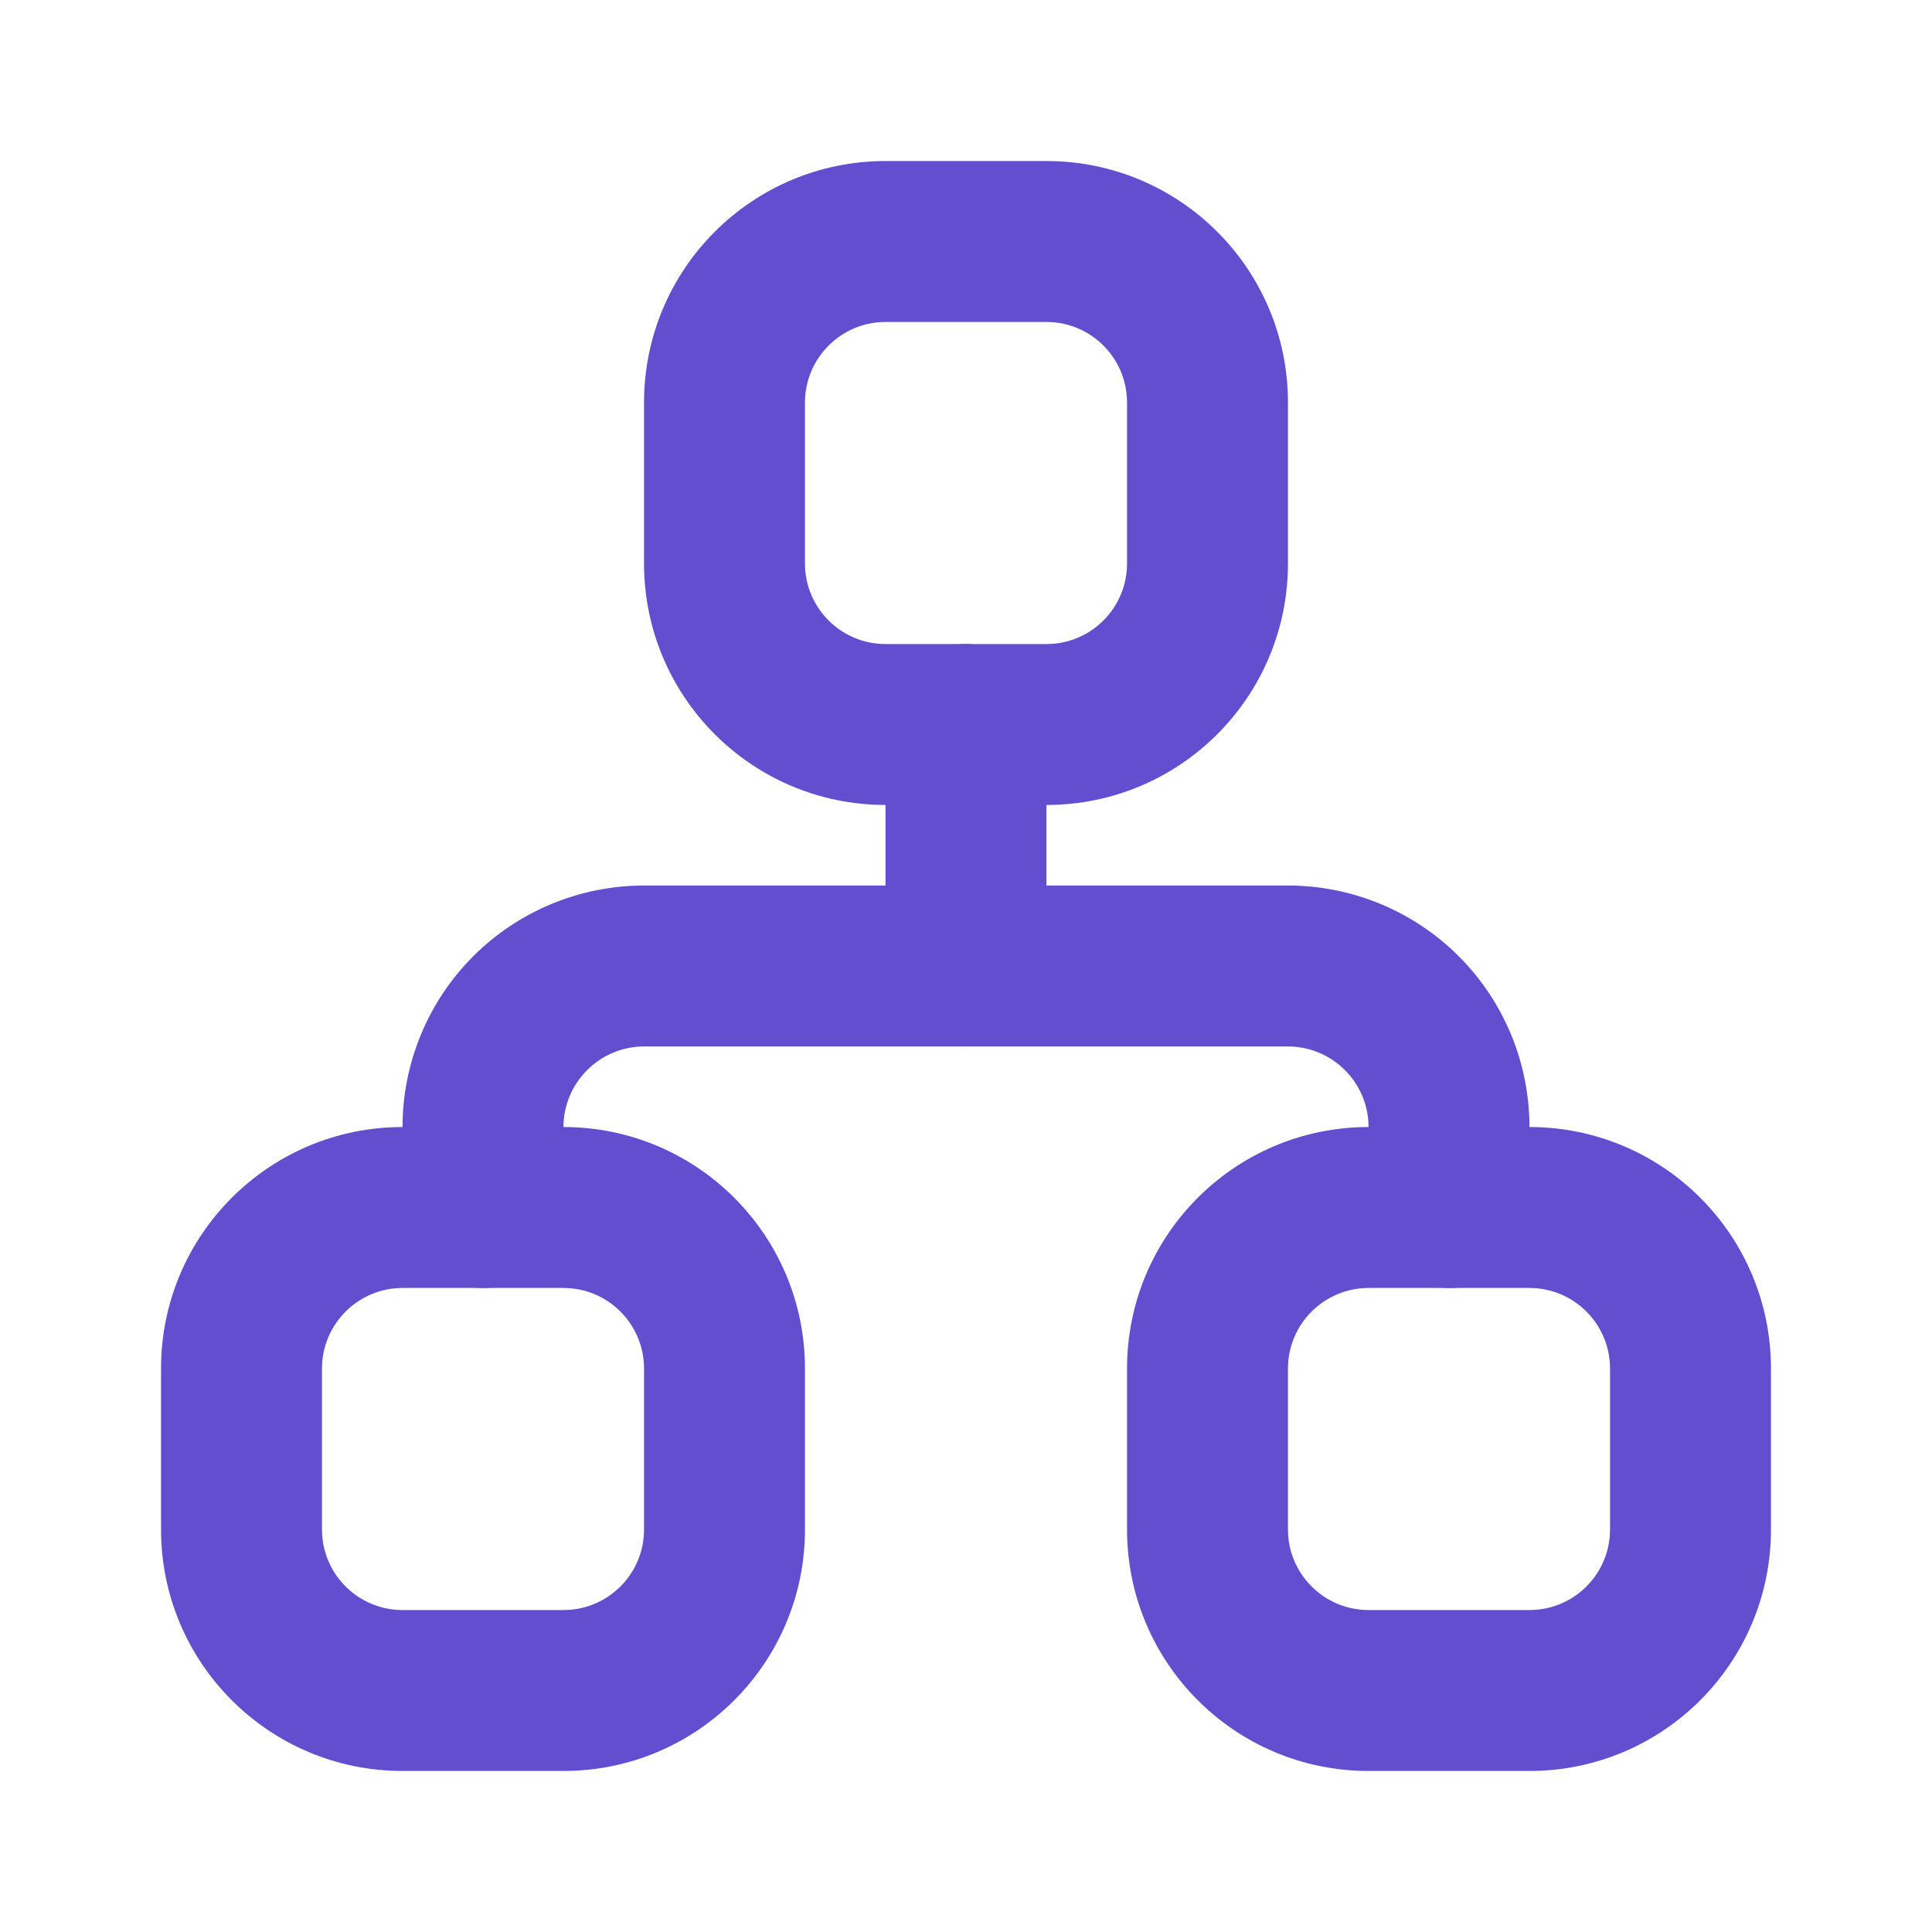
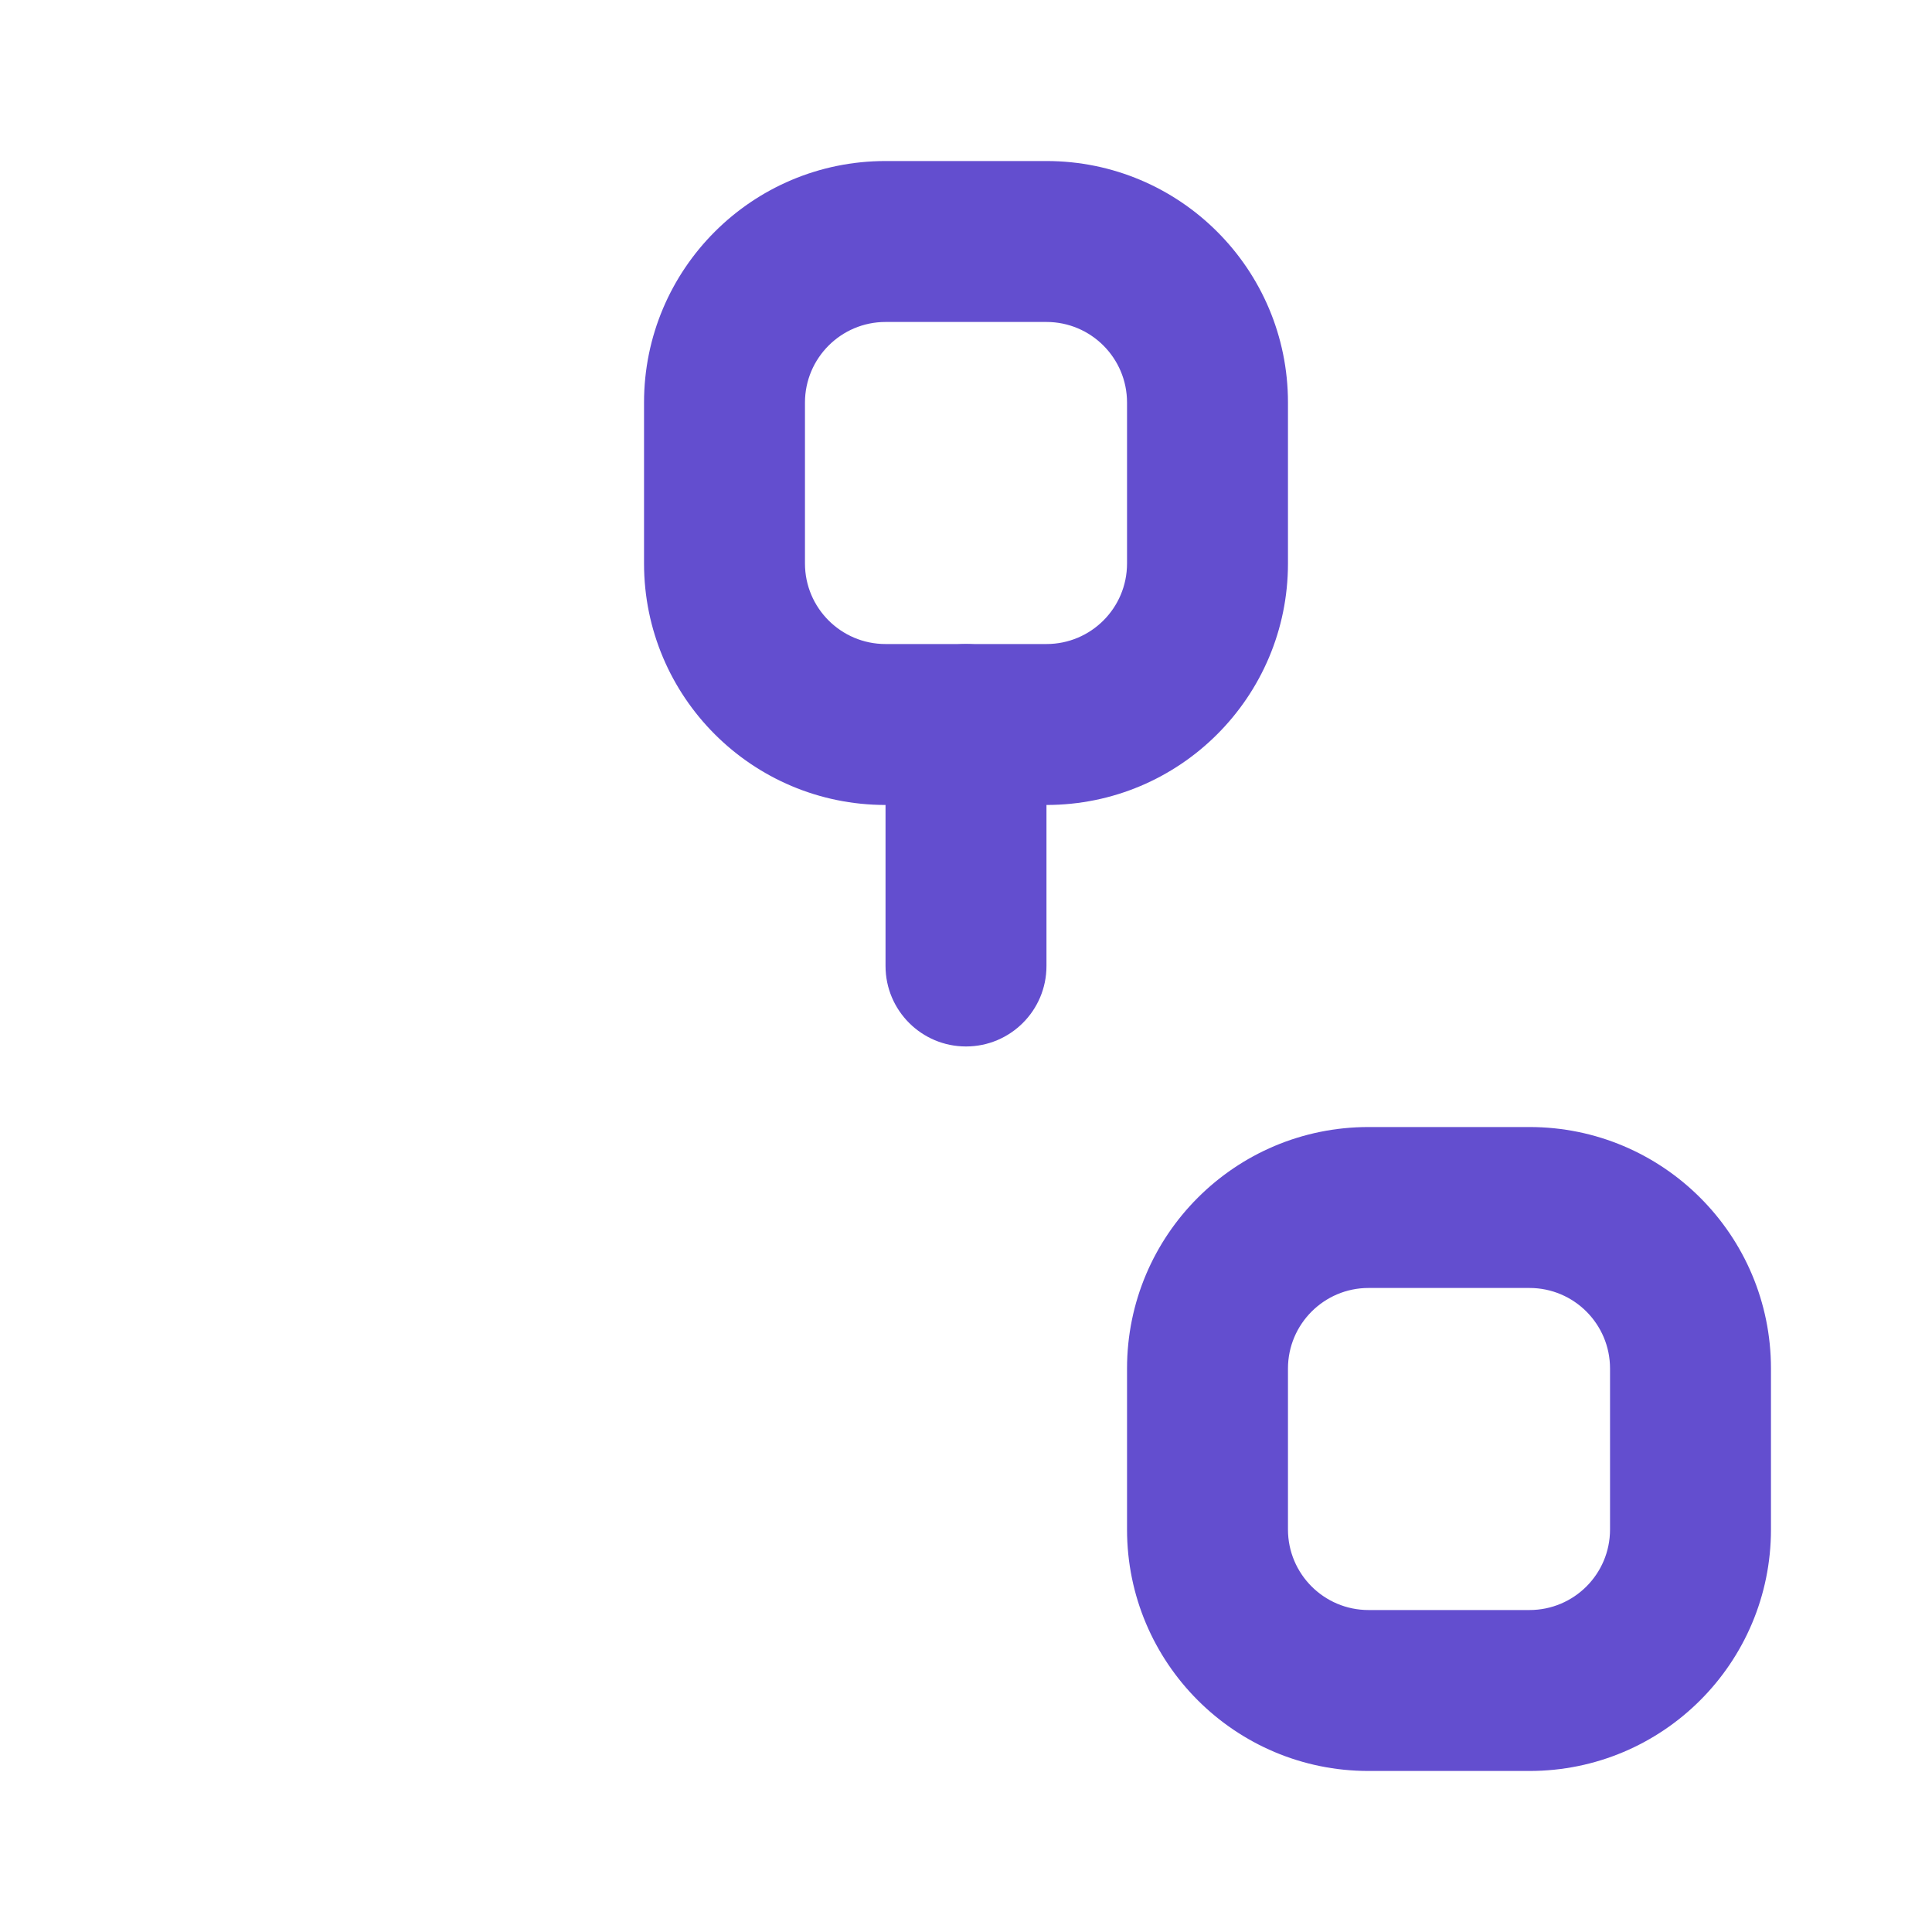
<svg xmlns="http://www.w3.org/2000/svg" width="20" height="20" viewBox="0 0 20 20" fill="none">
-   <path d="M6.667 14.167C6.667 13.707 6.294 13.333 5.833 13.333H4.167C3.707 13.333 3.333 13.707 3.333 14.167V15.833C3.333 16.294 3.707 16.667 4.167 16.667H5.833C6.294 16.667 6.667 16.294 6.667 15.833V14.167ZM8.333 15.833C8.333 17.214 7.214 18.333 5.833 18.333H4.167C2.786 18.333 1.667 17.214 1.667 15.833V14.167C1.667 12.786 2.786 11.667 4.167 11.667H5.833C7.214 11.667 8.333 12.786 8.333 14.167V15.833Z" fill="#634ECF" />
  <path d="M16.667 14.167C16.667 13.707 16.294 13.333 15.833 13.333H14.167C13.707 13.333 13.333 13.707 13.333 14.167V15.833C13.333 16.294 13.707 16.667 14.167 16.667H15.833C16.294 16.667 16.667 16.294 16.667 15.833V14.167ZM18.333 15.833C18.333 17.214 17.214 18.333 15.833 18.333H14.167C12.786 18.333 11.667 17.214 11.667 15.833V14.167C11.667 12.786 12.786 11.667 14.167 11.667H15.833C17.214 11.667 18.333 12.786 18.333 14.167V15.833Z" fill="#634ECF" />
  <path d="M11.667 4.167C11.667 3.707 11.294 3.333 10.833 3.333H9.167C8.707 3.333 8.333 3.707 8.333 4.167V5.833C8.333 6.294 8.707 6.667 9.167 6.667H10.833C11.294 6.667 11.667 6.294 11.667 5.833V4.167ZM13.333 5.833C13.333 7.214 12.214 8.333 10.833 8.333H9.167C7.786 8.333 6.667 7.214 6.667 5.833V4.167C6.667 2.786 7.786 1.667 9.167 1.667H10.833C12.214 1.667 13.333 2.786 13.333 4.167V5.833Z" fill="#634ECF" />
-   <path d="M14.167 12.5V11.667C14.167 11.446 14.079 11.234 13.923 11.078C13.766 10.921 13.554 10.833 13.333 10.833H6.667C6.446 10.833 6.234 10.921 6.078 11.078C5.921 11.234 5.833 11.446 5.833 11.667V12.5C5.833 12.96 5.46 13.333 5 13.333C4.54 13.333 4.167 12.96 4.167 12.5V11.667C4.167 11.004 4.43 10.368 4.899 9.899C5.368 9.43 6.004 9.167 6.667 9.167H13.333C13.996 9.167 14.632 9.43 15.101 9.899C15.57 10.368 15.833 11.004 15.833 11.667V12.5C15.833 12.96 15.46 13.333 15 13.333C14.54 13.333 14.167 12.96 14.167 12.5Z" fill="#634ECF" />
  <path d="M9.167 10V7.5C9.167 7.04 9.54 6.667 10 6.667C10.46 6.667 10.833 7.04 10.833 7.5V10C10.833 10.46 10.46 10.833 10 10.833C9.54 10.833 9.167 10.46 9.167 10Z" fill="#634ECF" />
</svg>